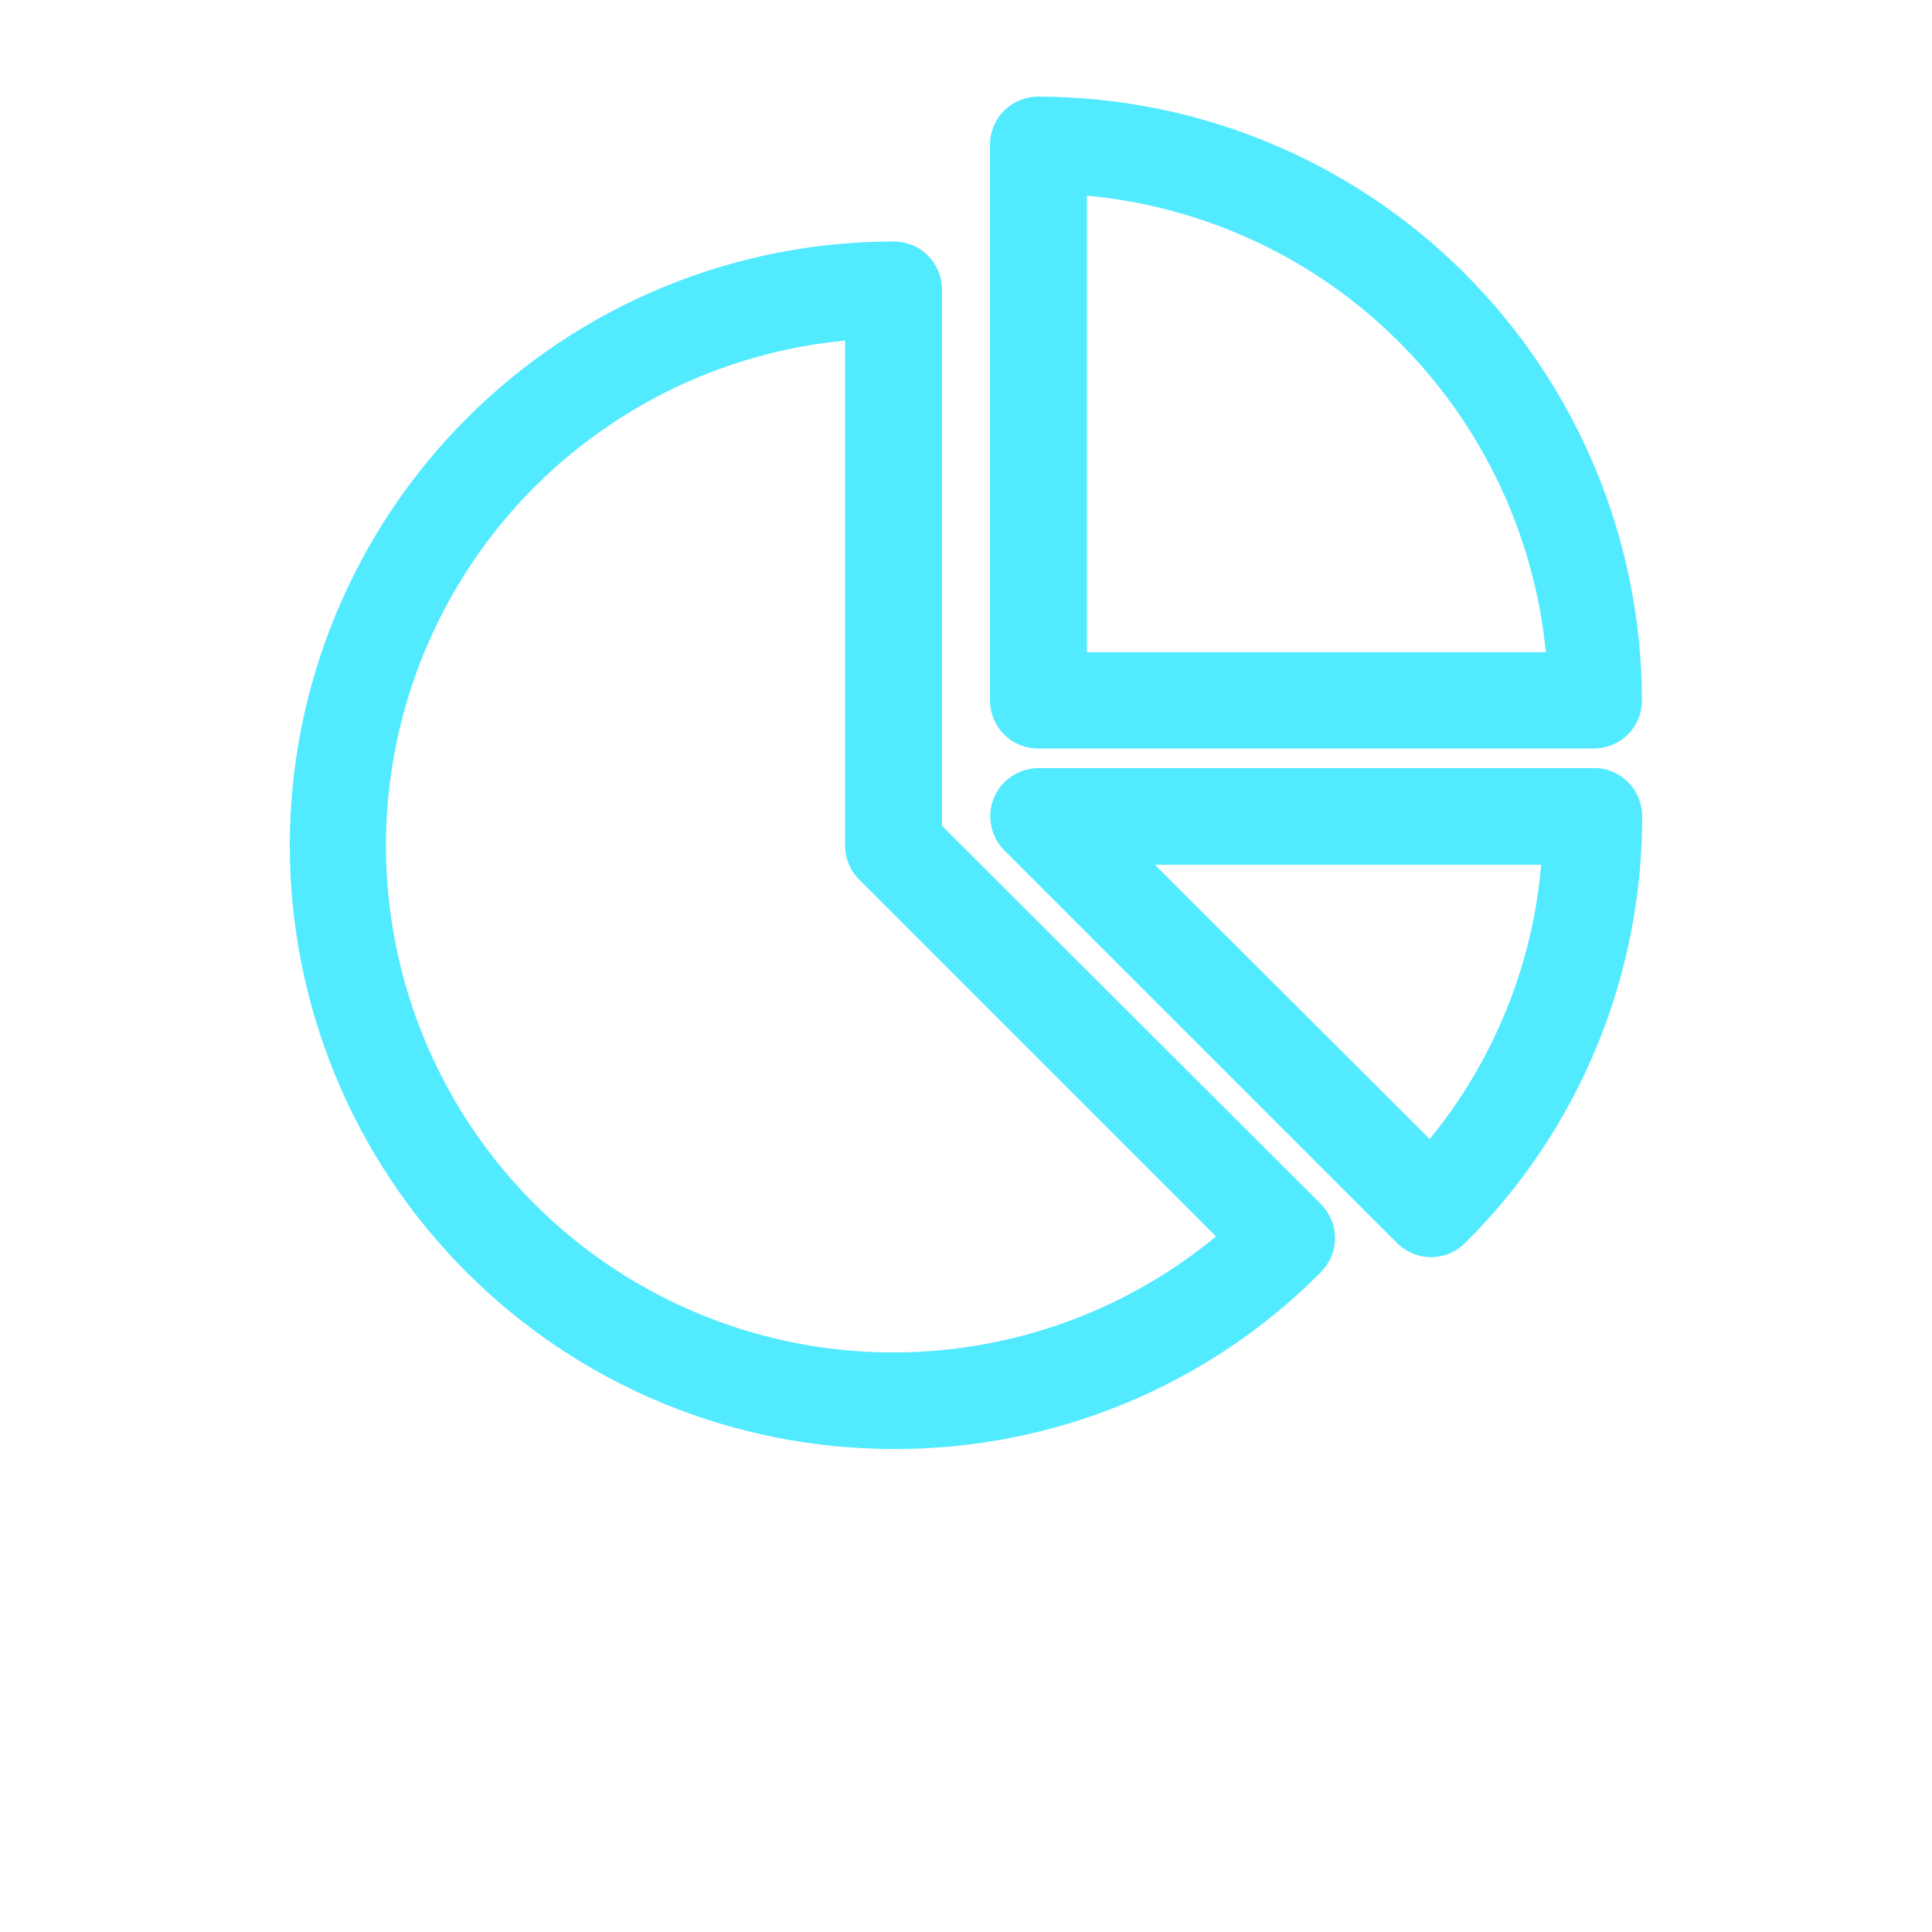
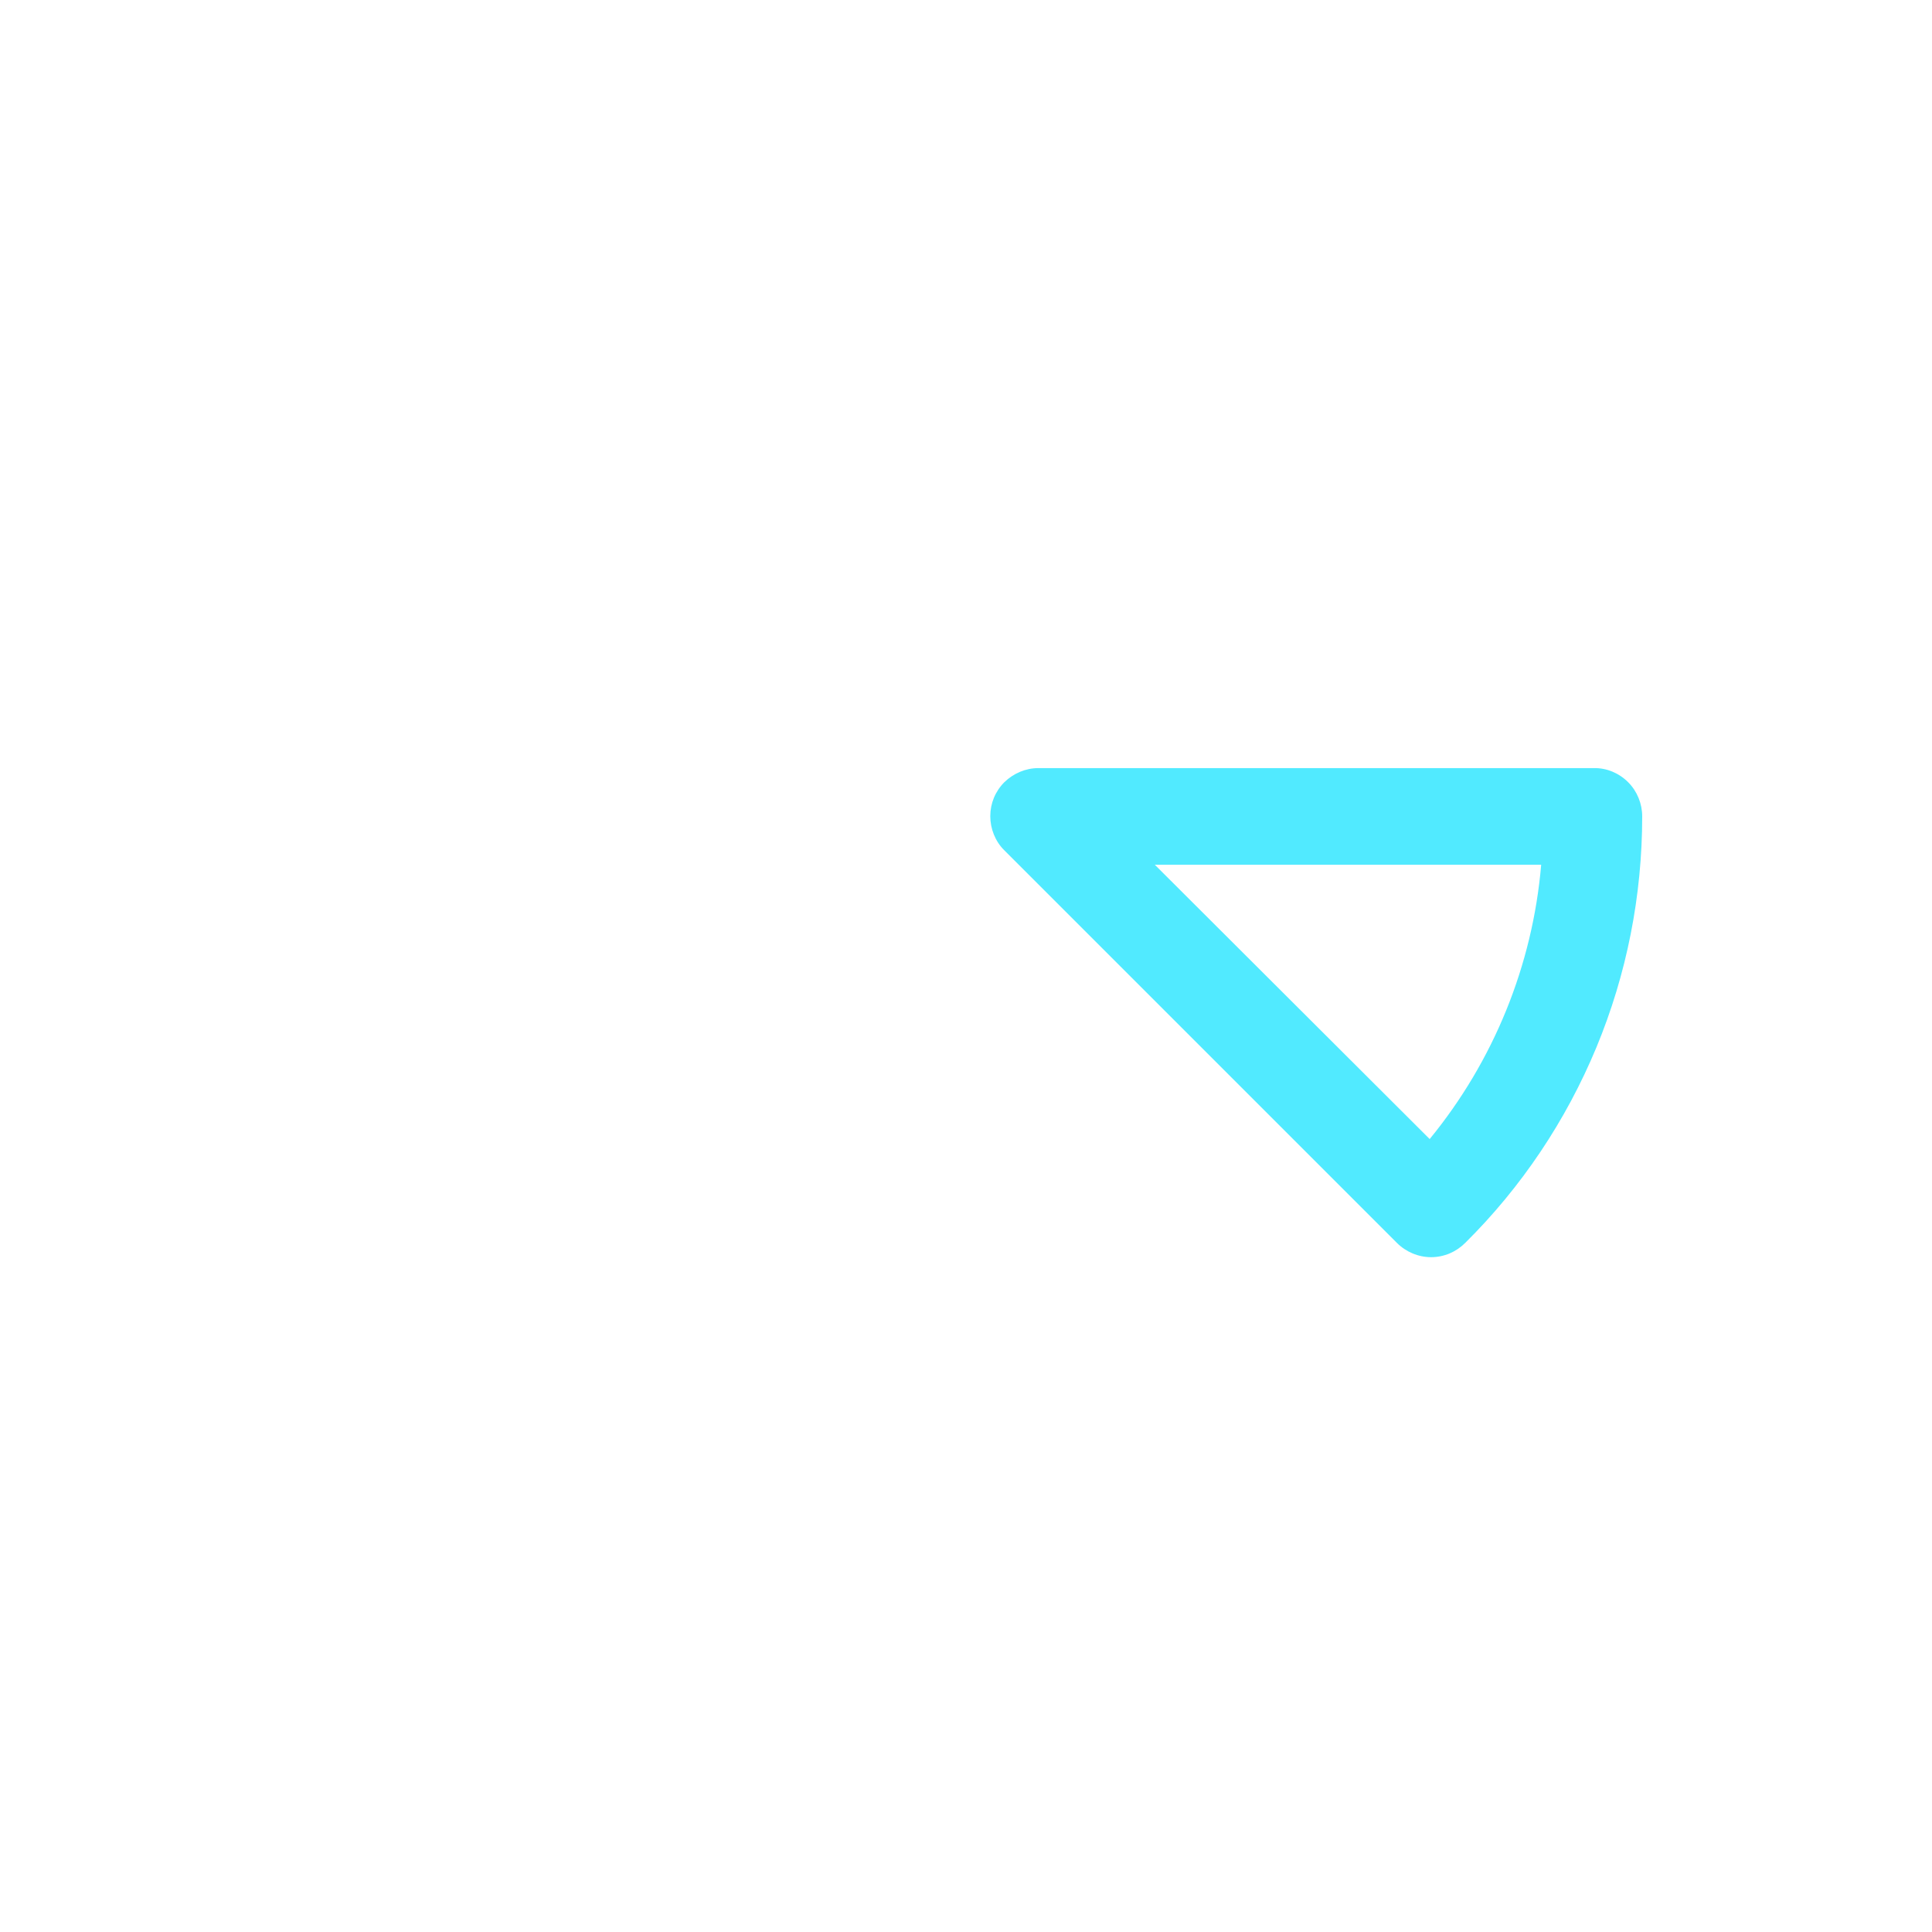
<svg xmlns="http://www.w3.org/2000/svg" id="Layer_1" x="0px" y="0px" viewBox="0 0 700 700" style="enable-background:new 0 0 700 700;" xml:space="preserve">
  <style type="text/css"> .st0{fill:#51EAFF;} </style>
  <g>
-     <path class="st0" d="M323.8,525c28.7,0.1,57.2-5.5,83.8-16.5c26.6-11,50.7-27.1,70.9-47.5c3.3-3.3,5.2-7.8,5.2-12.4 c0-4.7-1.9-9.1-5.2-12.4l-137.2-137V105c0-4.6-1.8-9.1-5.1-12.4s-7.7-5.1-12.4-5.1c-58,0-113.7,23-154.7,64.1 c-41,41-64.1,96.7-64.1,154.7s23,113.7,64.1,154.7C210.1,502,265.7,525,323.8,525L323.8,525z M306.2,123.4v182.9 c0,4.7,1.8,9.1,5.1,12.4L440.6,448c-29.7,24.5-66.2,39-104.6,41.6c-38.4,2.6-76.6-6.9-109.3-27.2s-58.2-50.3-72.9-85.8 c-14.7-35.5-17.9-74.8-9.1-112.2c8.8-37.4,29.1-71.2,58.1-96.5C231.8,142.6,268,127,306.2,123.4L306.2,123.4z" />
    <path class="st0" d="M577.5,278.3H376.2c-4.6,0-9,1.9-12.3,5.1c-3.3,3.3-5.1,7.7-5.1,12.3c0,4.6,1.8,9.1,5,12.3l142.3,142.3h0 c3.3,3.3,7.8,5.2,12.4,5.2c4.7,0,9.1-1.9,12.4-5.2c20.4-20.2,36.5-44.3,47.5-70.8c11-26.5,16.6-55,16.6-83.7 c0-4.6-1.8-9.1-5.1-12.4S582.1,278.2,577.5,278.3L577.5,278.3z M518,412.7l-99.6-99.4h140C555.3,349.7,541.2,384.4,518,412.7z" />
-     <path class="st0" d="M376.2,35c-4.6,0-9.1,1.8-12.4,5.1s-5.1,7.7-5.1,12.4v201.2c0,4.6,1.8,9.1,5.1,12.4s7.7,5.1,12.4,5.1h201.2 c4.6,0,9.1-1.8,12.4-5.1s5.1-7.7,5.1-12.4c-0.1-58-23.2-113.6-64.2-154.6S434.2,35.1,376.2,35L376.2,35z M393.8,236.3V70.9 c42.6,3.9,82.6,22.6,112.9,52.8c30.3,30.2,49.2,70,53.4,112.6L393.8,236.3z" />
  </g>
</svg>